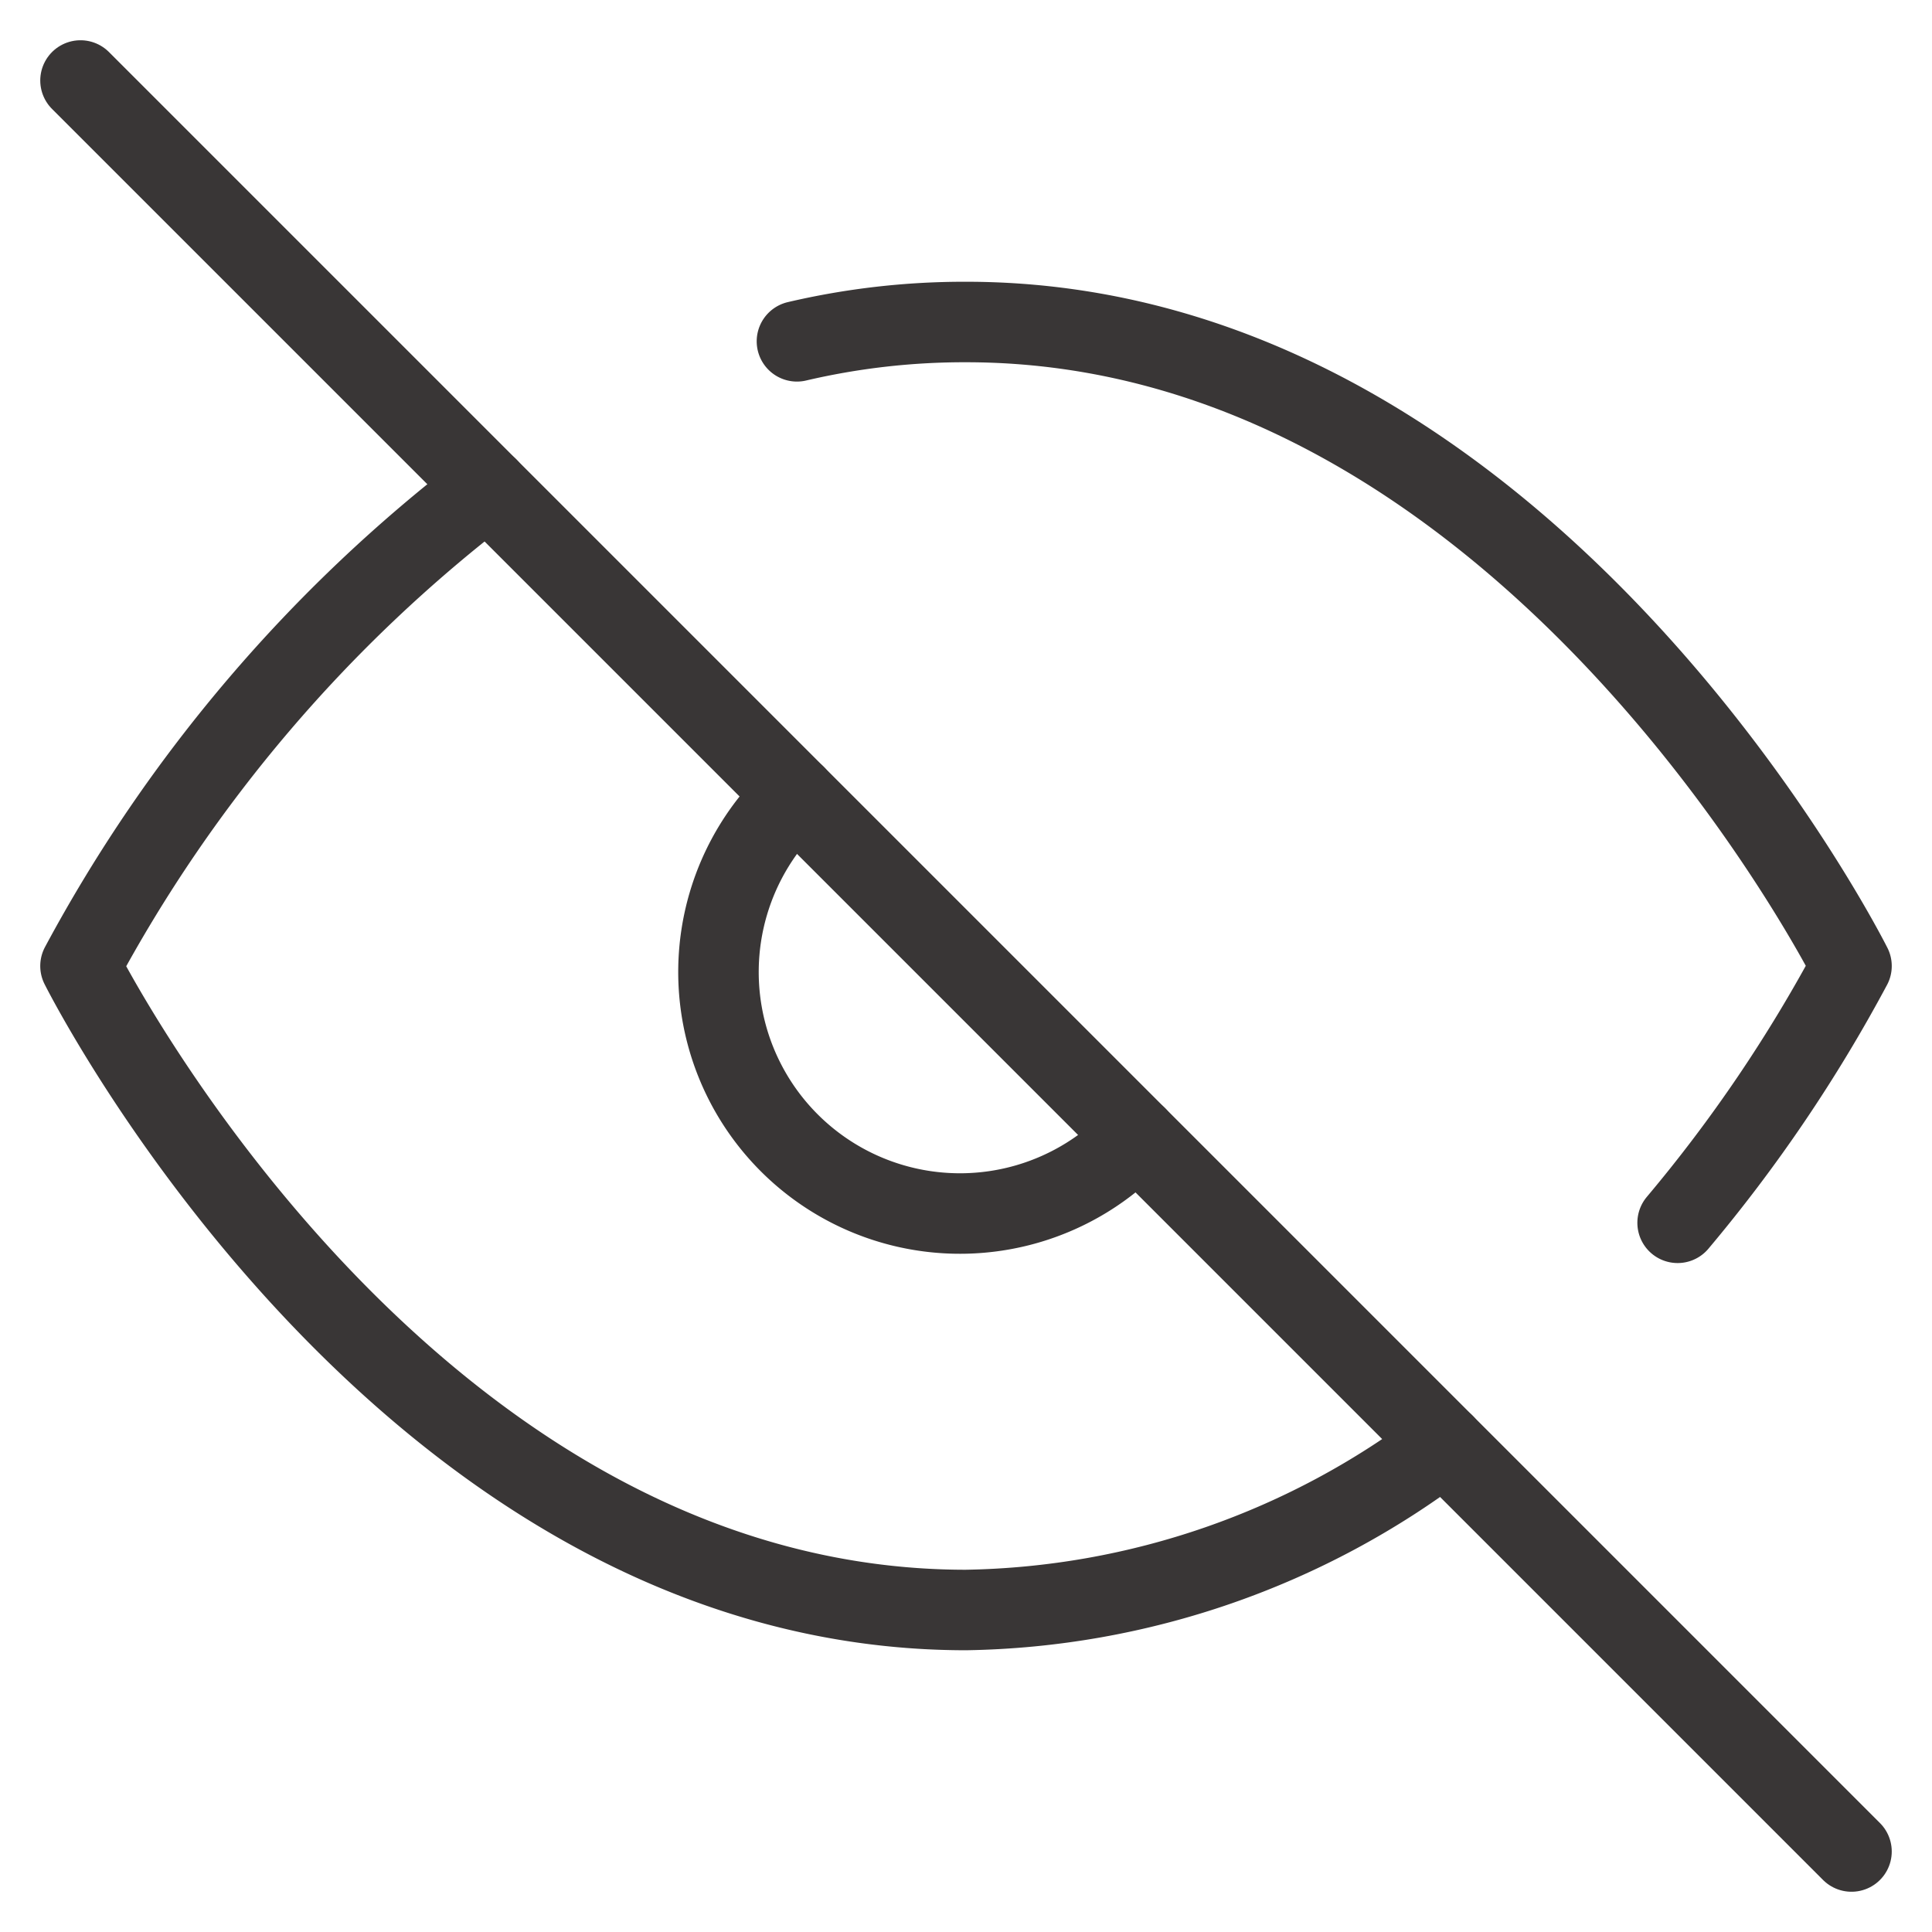
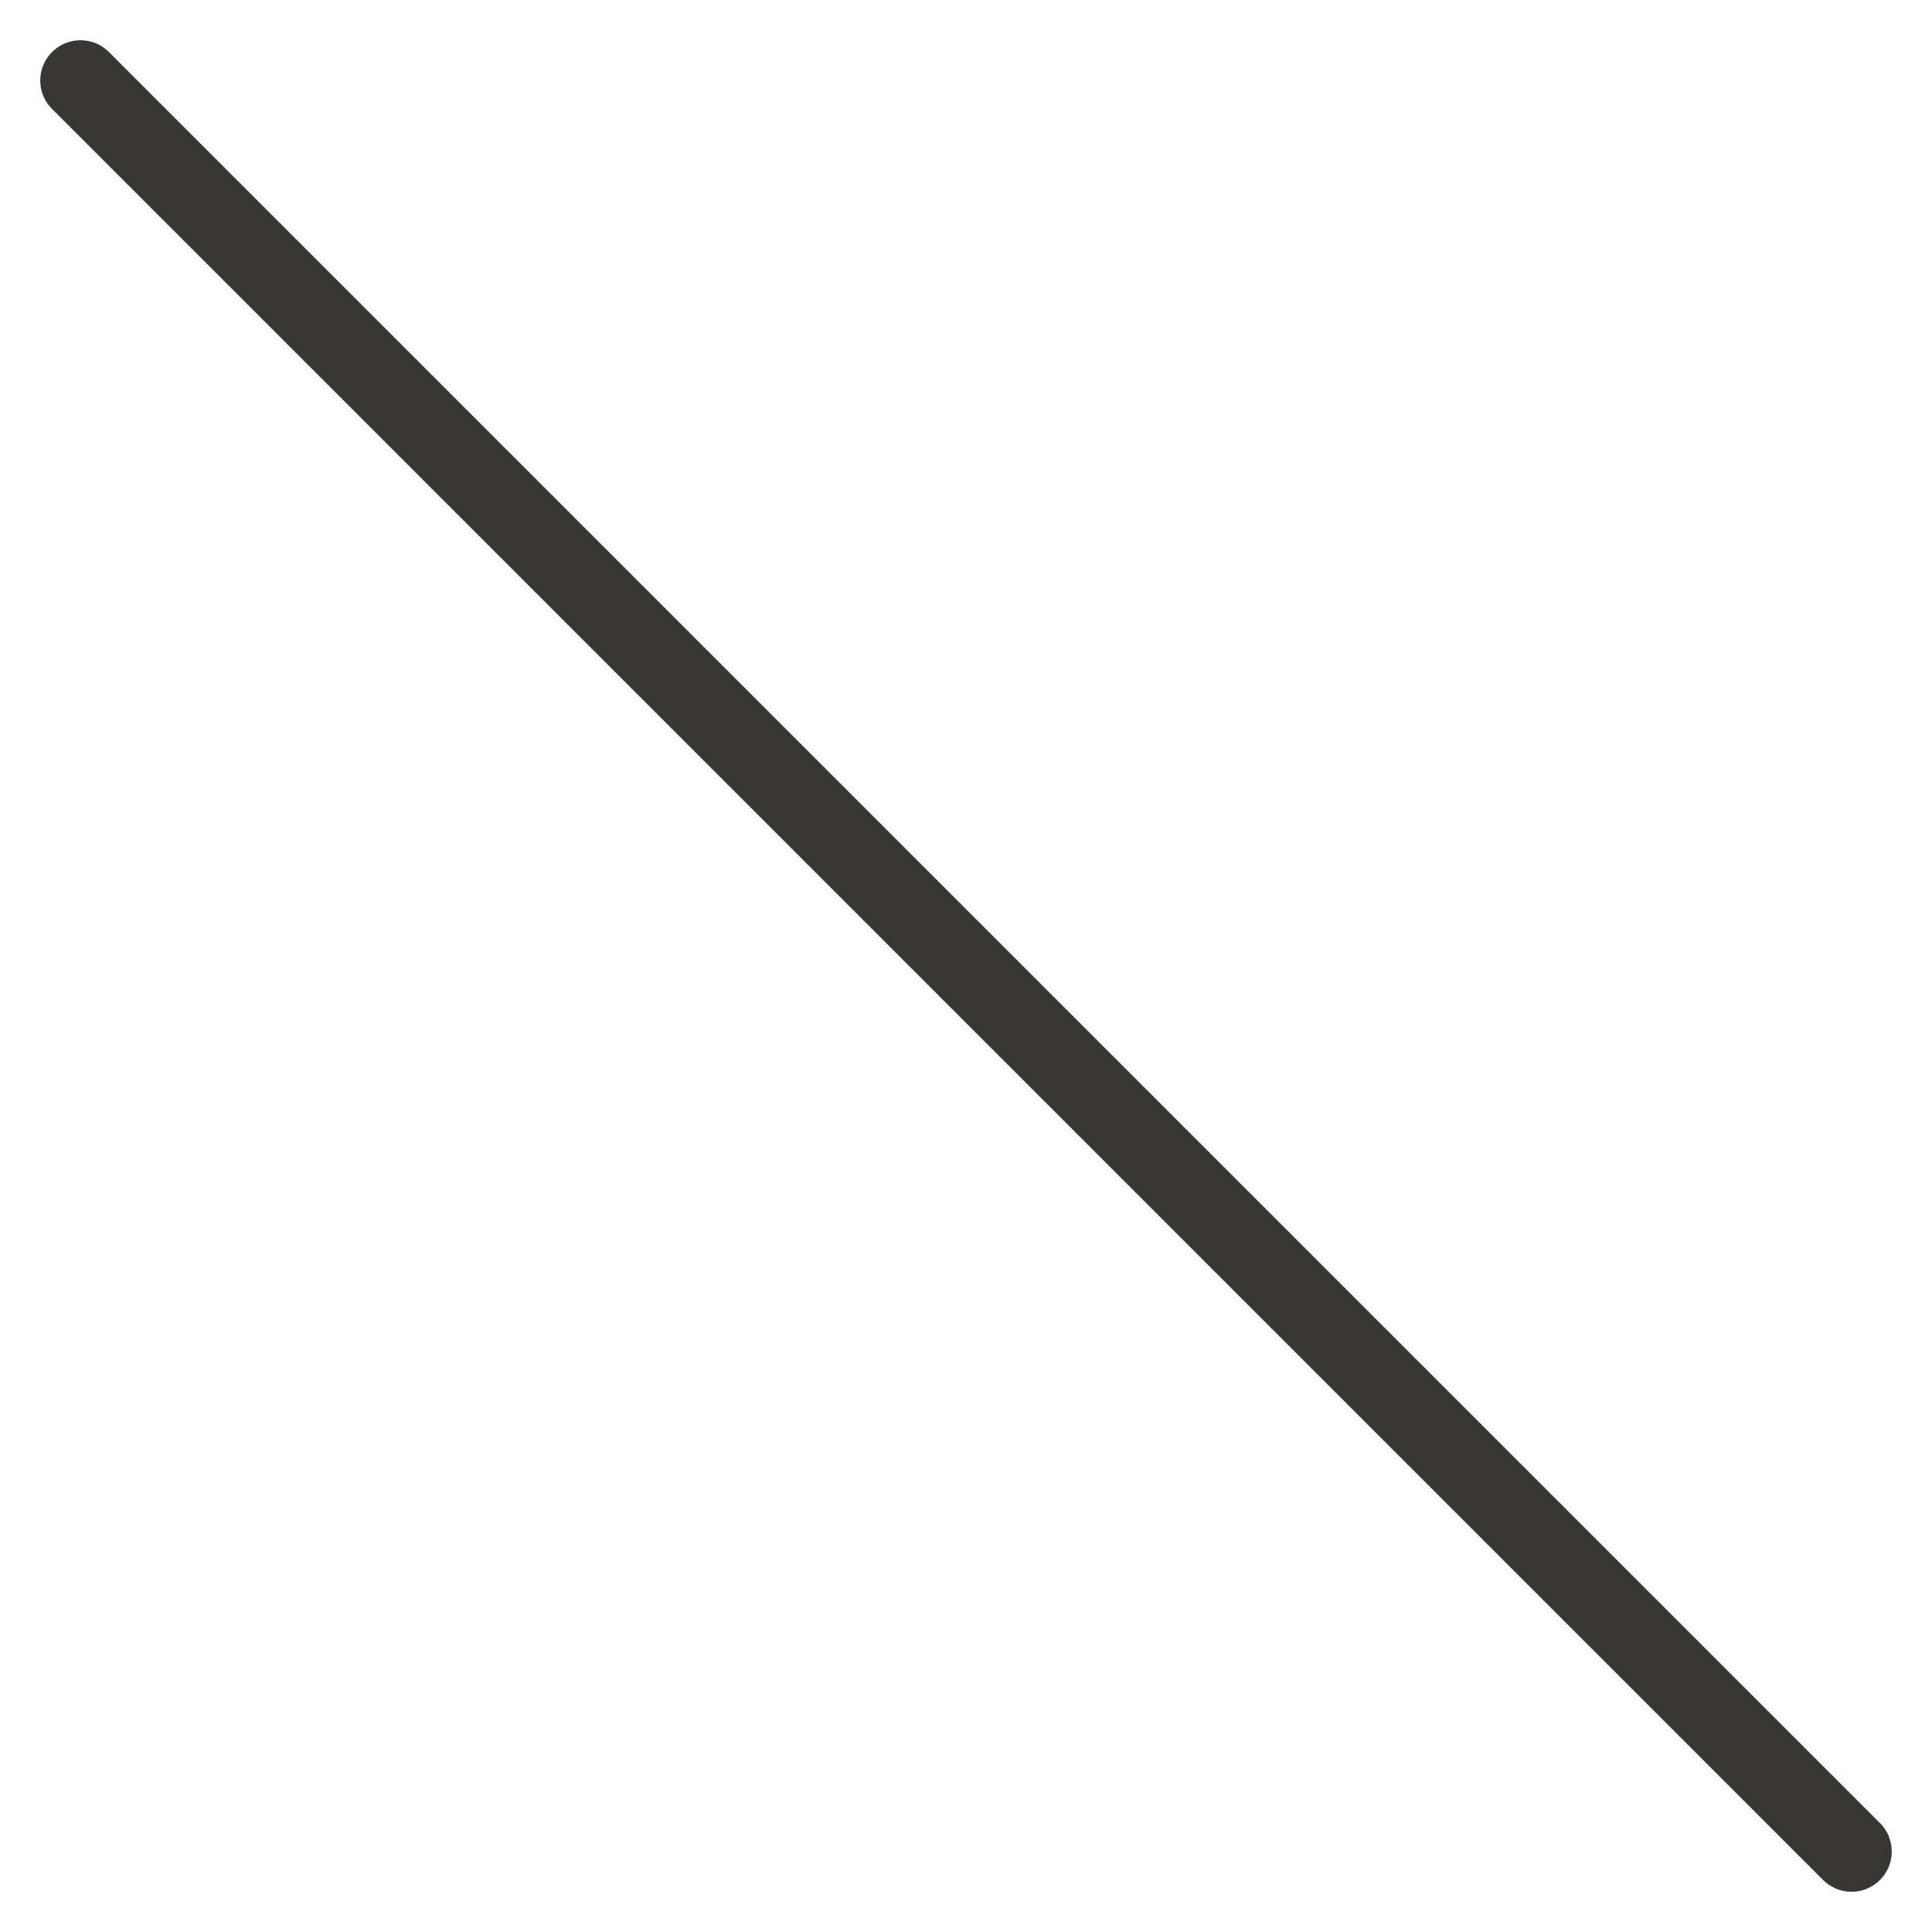
<svg xmlns="http://www.w3.org/2000/svg" class="feather feather-eye-off" stroke-linejoin="round" stroke-linecap="round" stroke-width="1" stroke="#393636" fill="none" viewBox="0 0 24 24" height="100" width="100">
-   <path d="M17.94 17.94A10.07 10.07 0 0 1 12 20c-7 0-11-8-11-8a18.45 18.45 0 0 1 5.06-5.94M9.9 4.24A9.12 9.12 0 0 1 12 4c7 0 11 8 11 8a18.5 18.5 0 0 1-2.16 3.19m-6.72-1.07a3 3 0 1 1-4.24-4.24" />
  <line y2="23" x2="23" y1="1" x1="1" />
</svg>